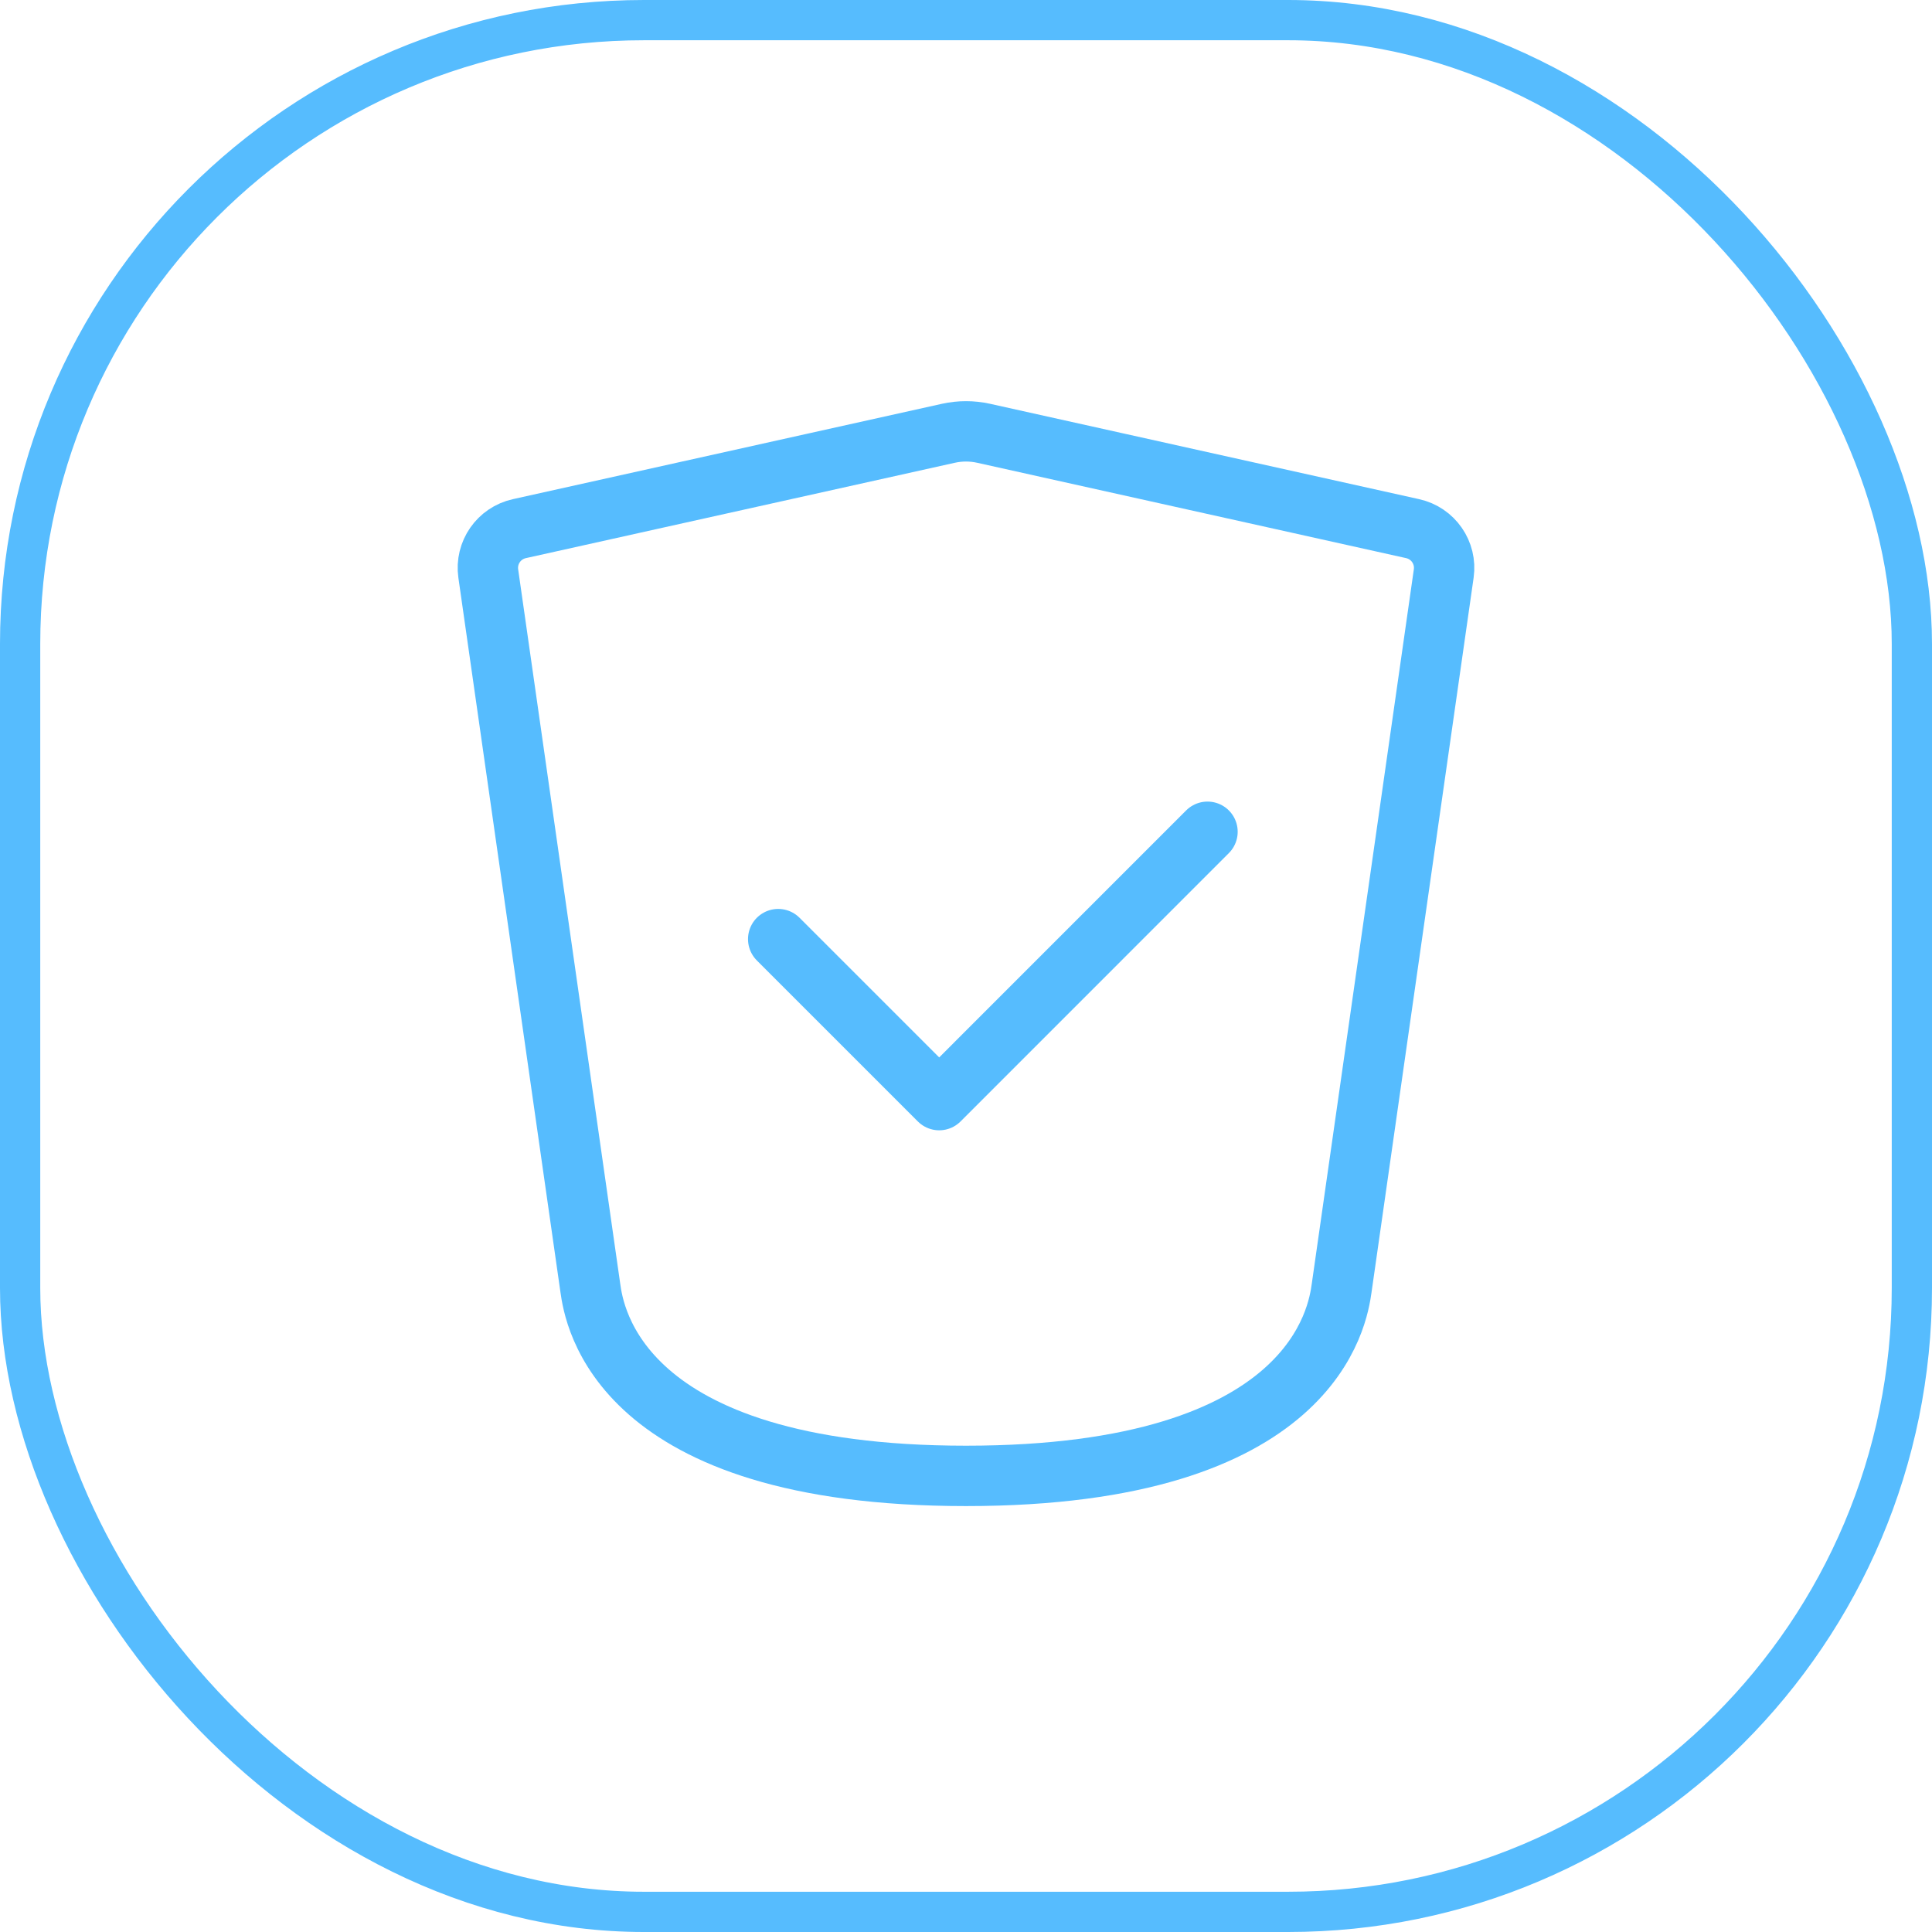
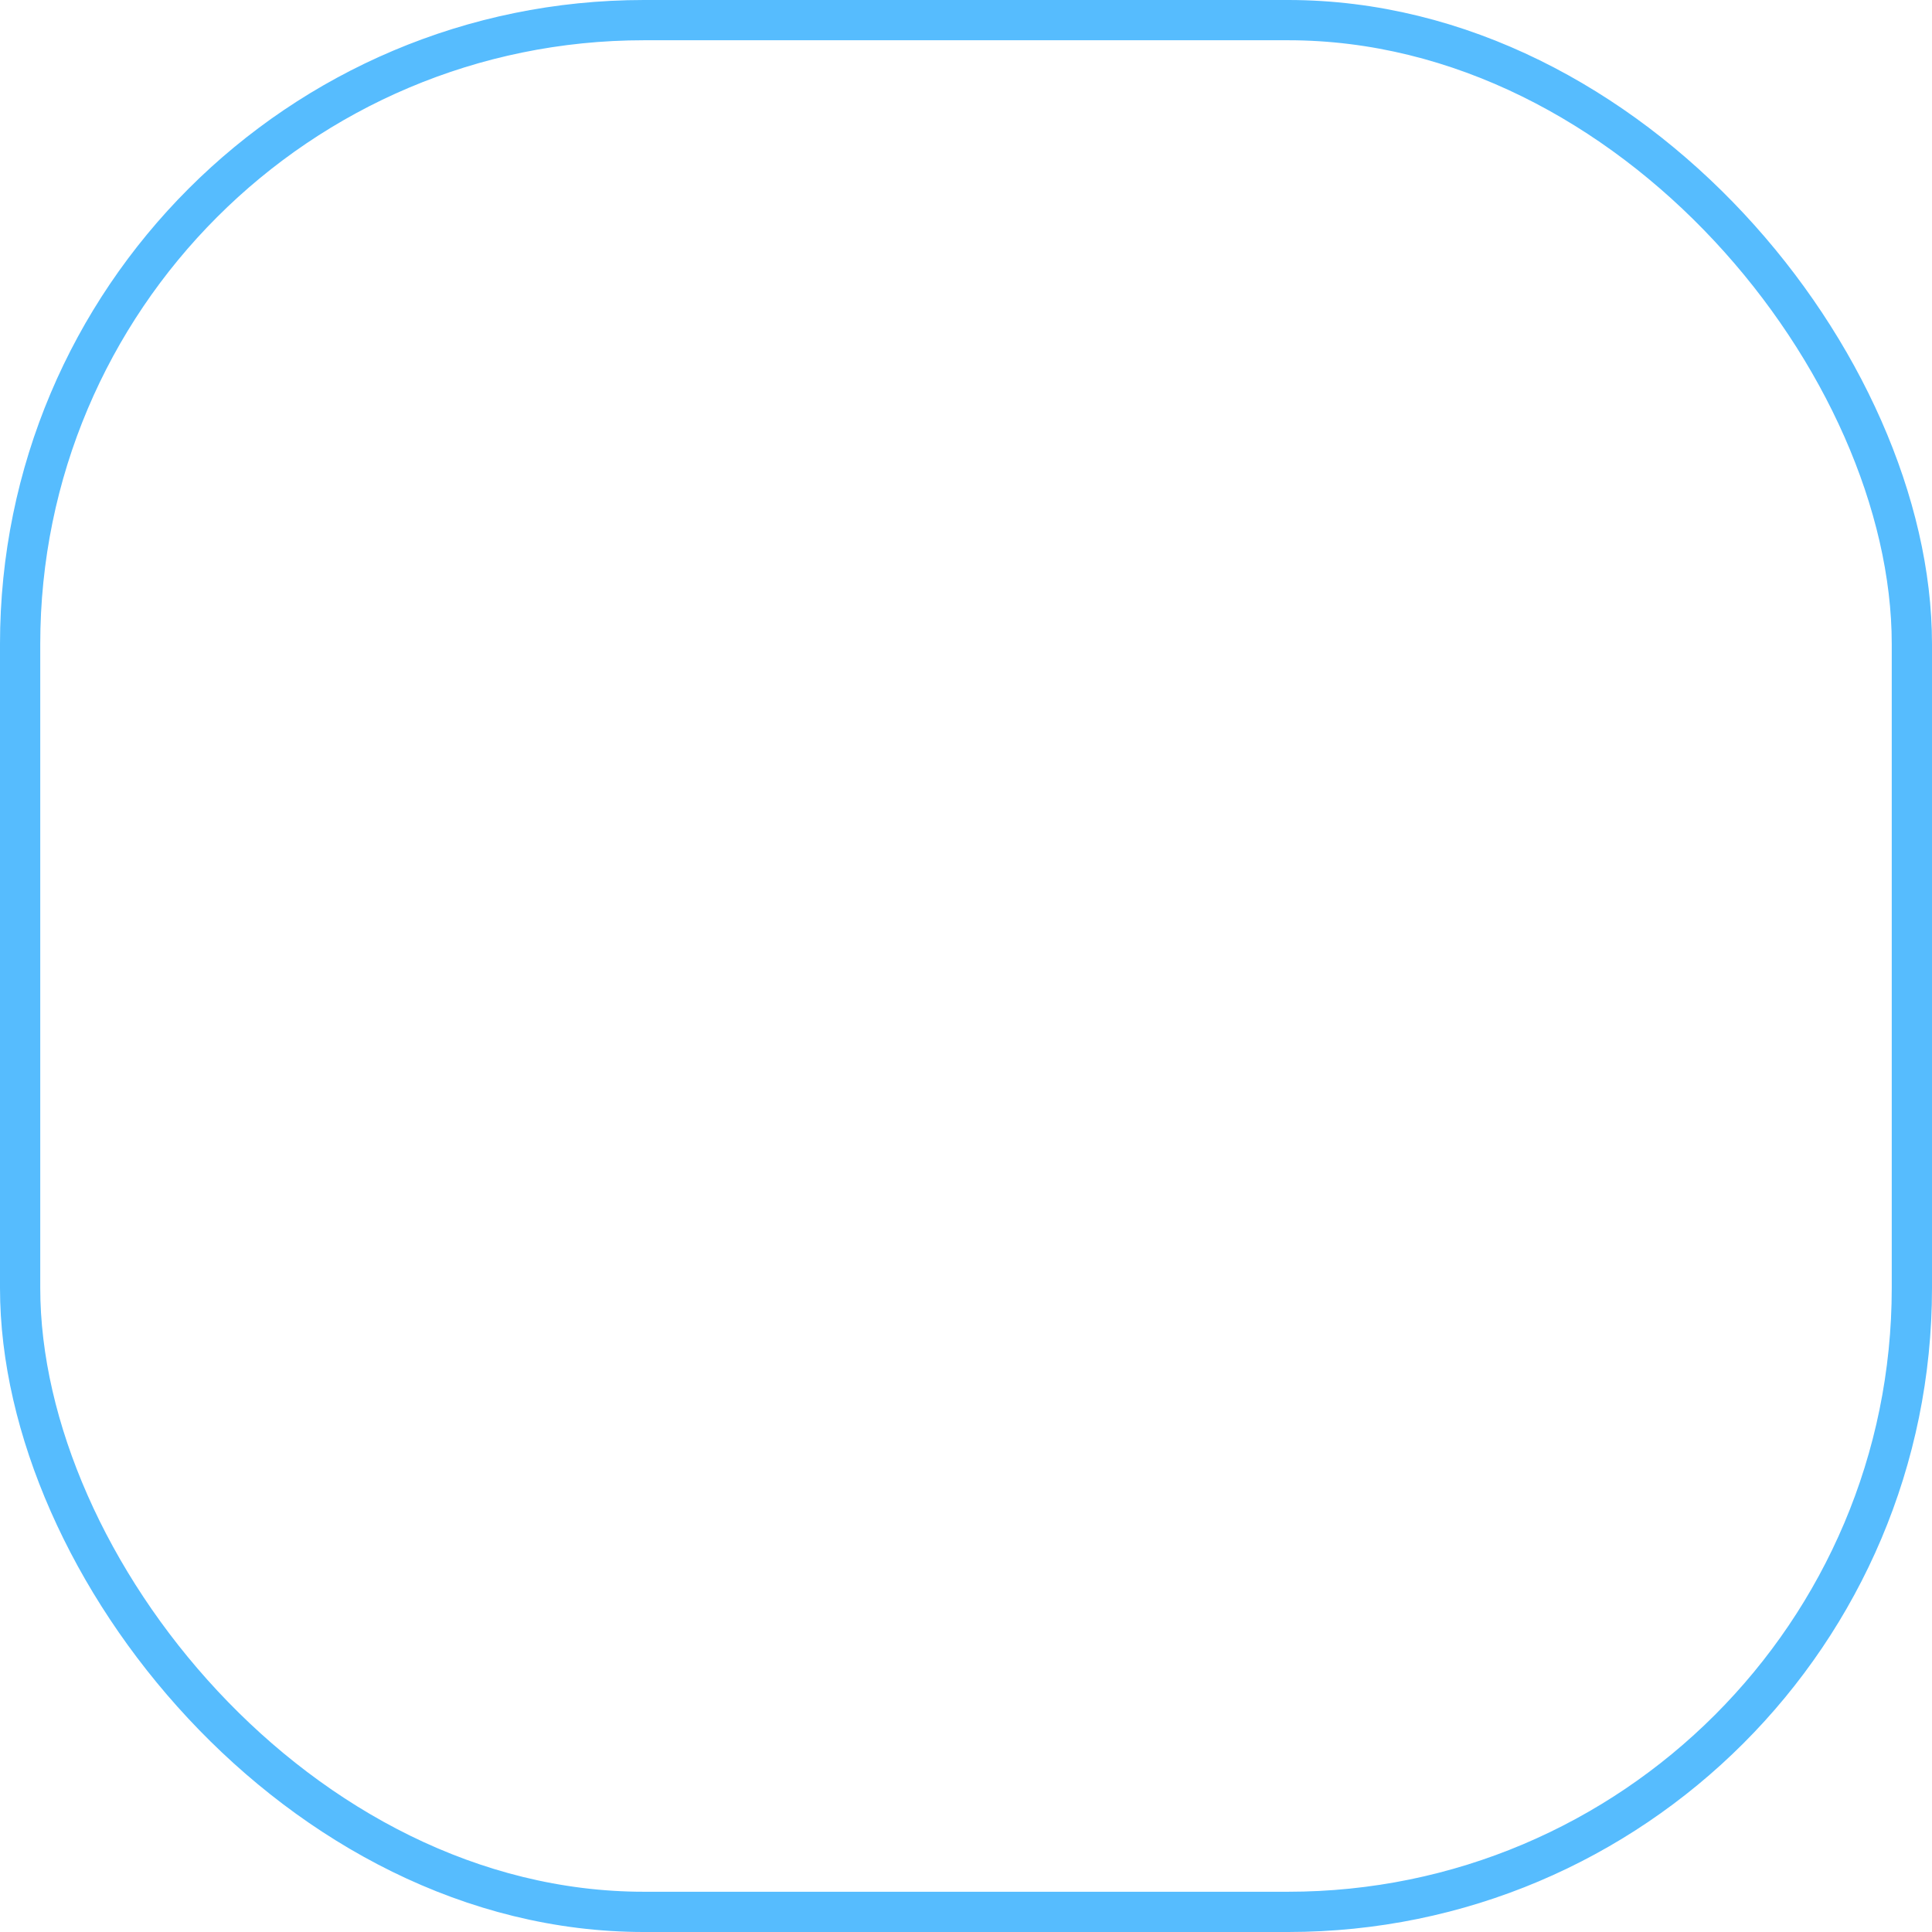
<svg xmlns="http://www.w3.org/2000/svg" width="48" height="48" viewBox="0 0 48 48" fill="none">
  <rect x="0.5" y="0.5" width="47" height="47" rx="15.5" stroke="#56BCFE" />
-   <path d="M19.334 23.332L23.334 27.332L30 20.665" stroke="#56BCFE" stroke-width="1.5" stroke-linecap="round" stroke-linejoin="round" />
-   <path d="M14.667 32.001L12.131 14.25C12.057 13.732 12.394 13.247 12.904 13.134L23.566 10.764C23.852 10.701 24.148 10.701 24.434 10.764L35.096 13.134C35.606 13.247 35.943 13.732 35.869 14.25L33.333 32.001C33.239 32.661 32.667 36.668 24 36.668C15.333 36.668 14.761 32.661 14.667 32.001Z" stroke="#56BCFE" stroke-width="1.5" stroke-linecap="round" stroke-linejoin="round" />
</svg>